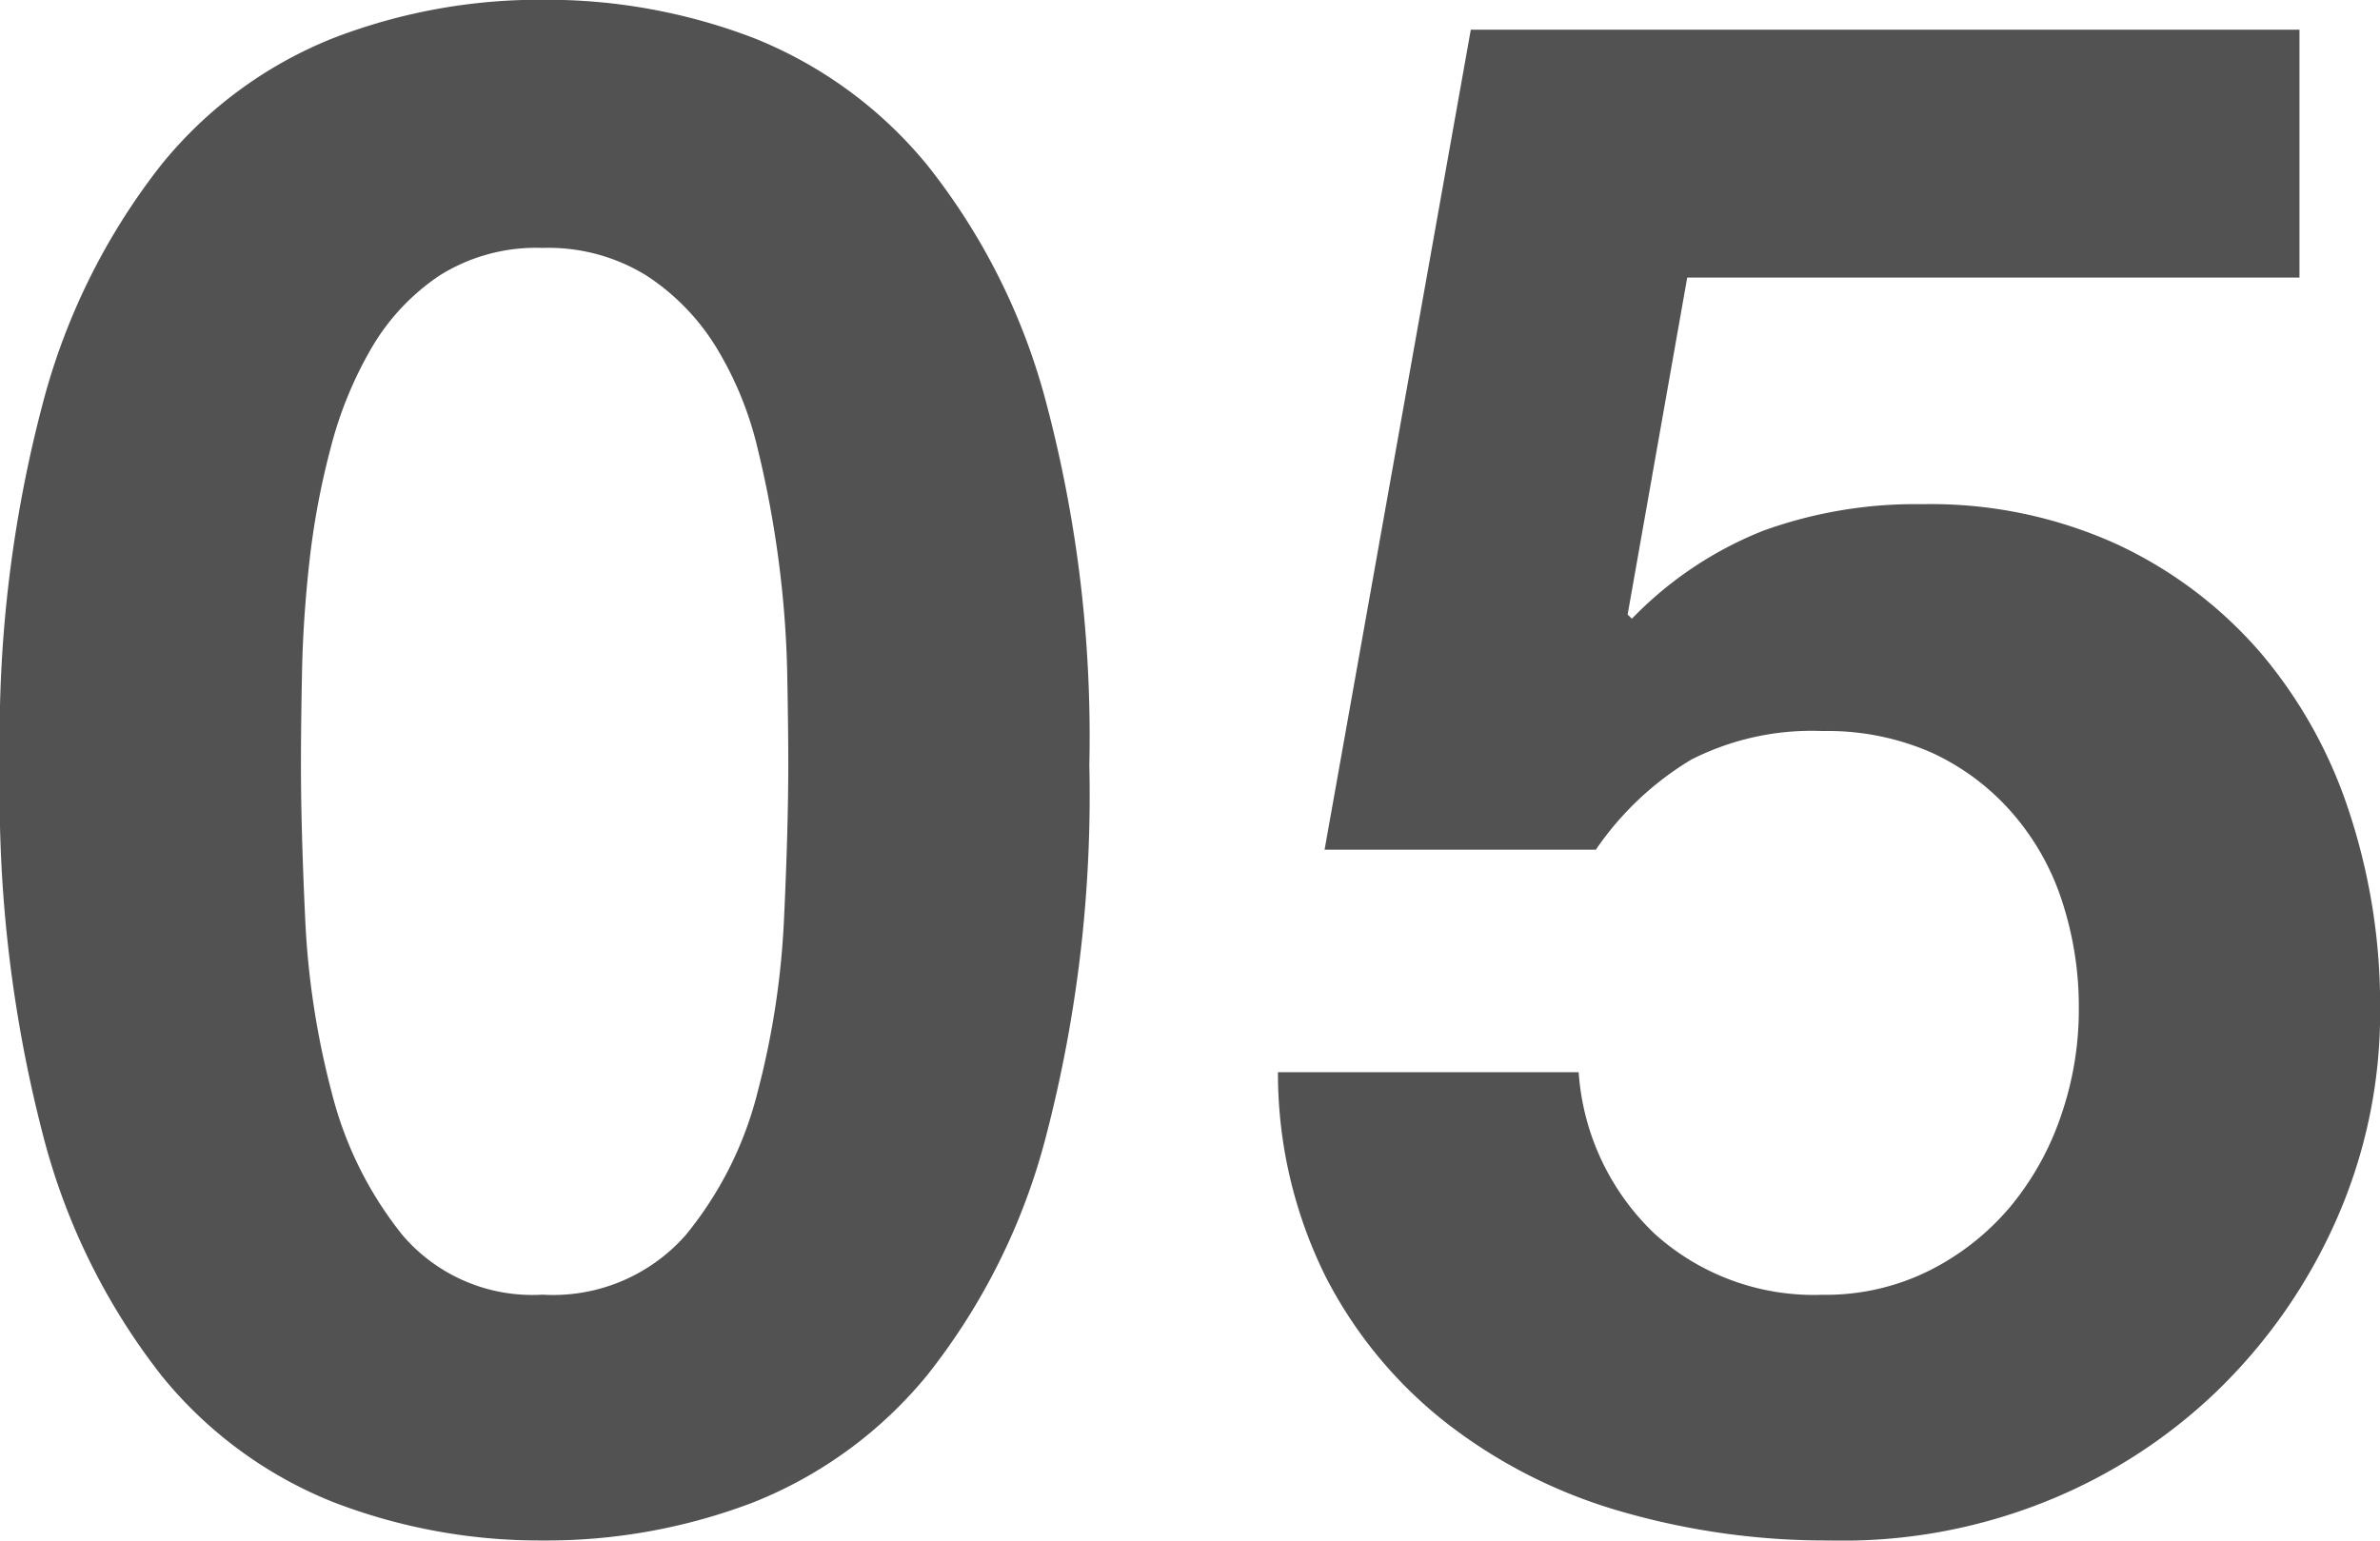
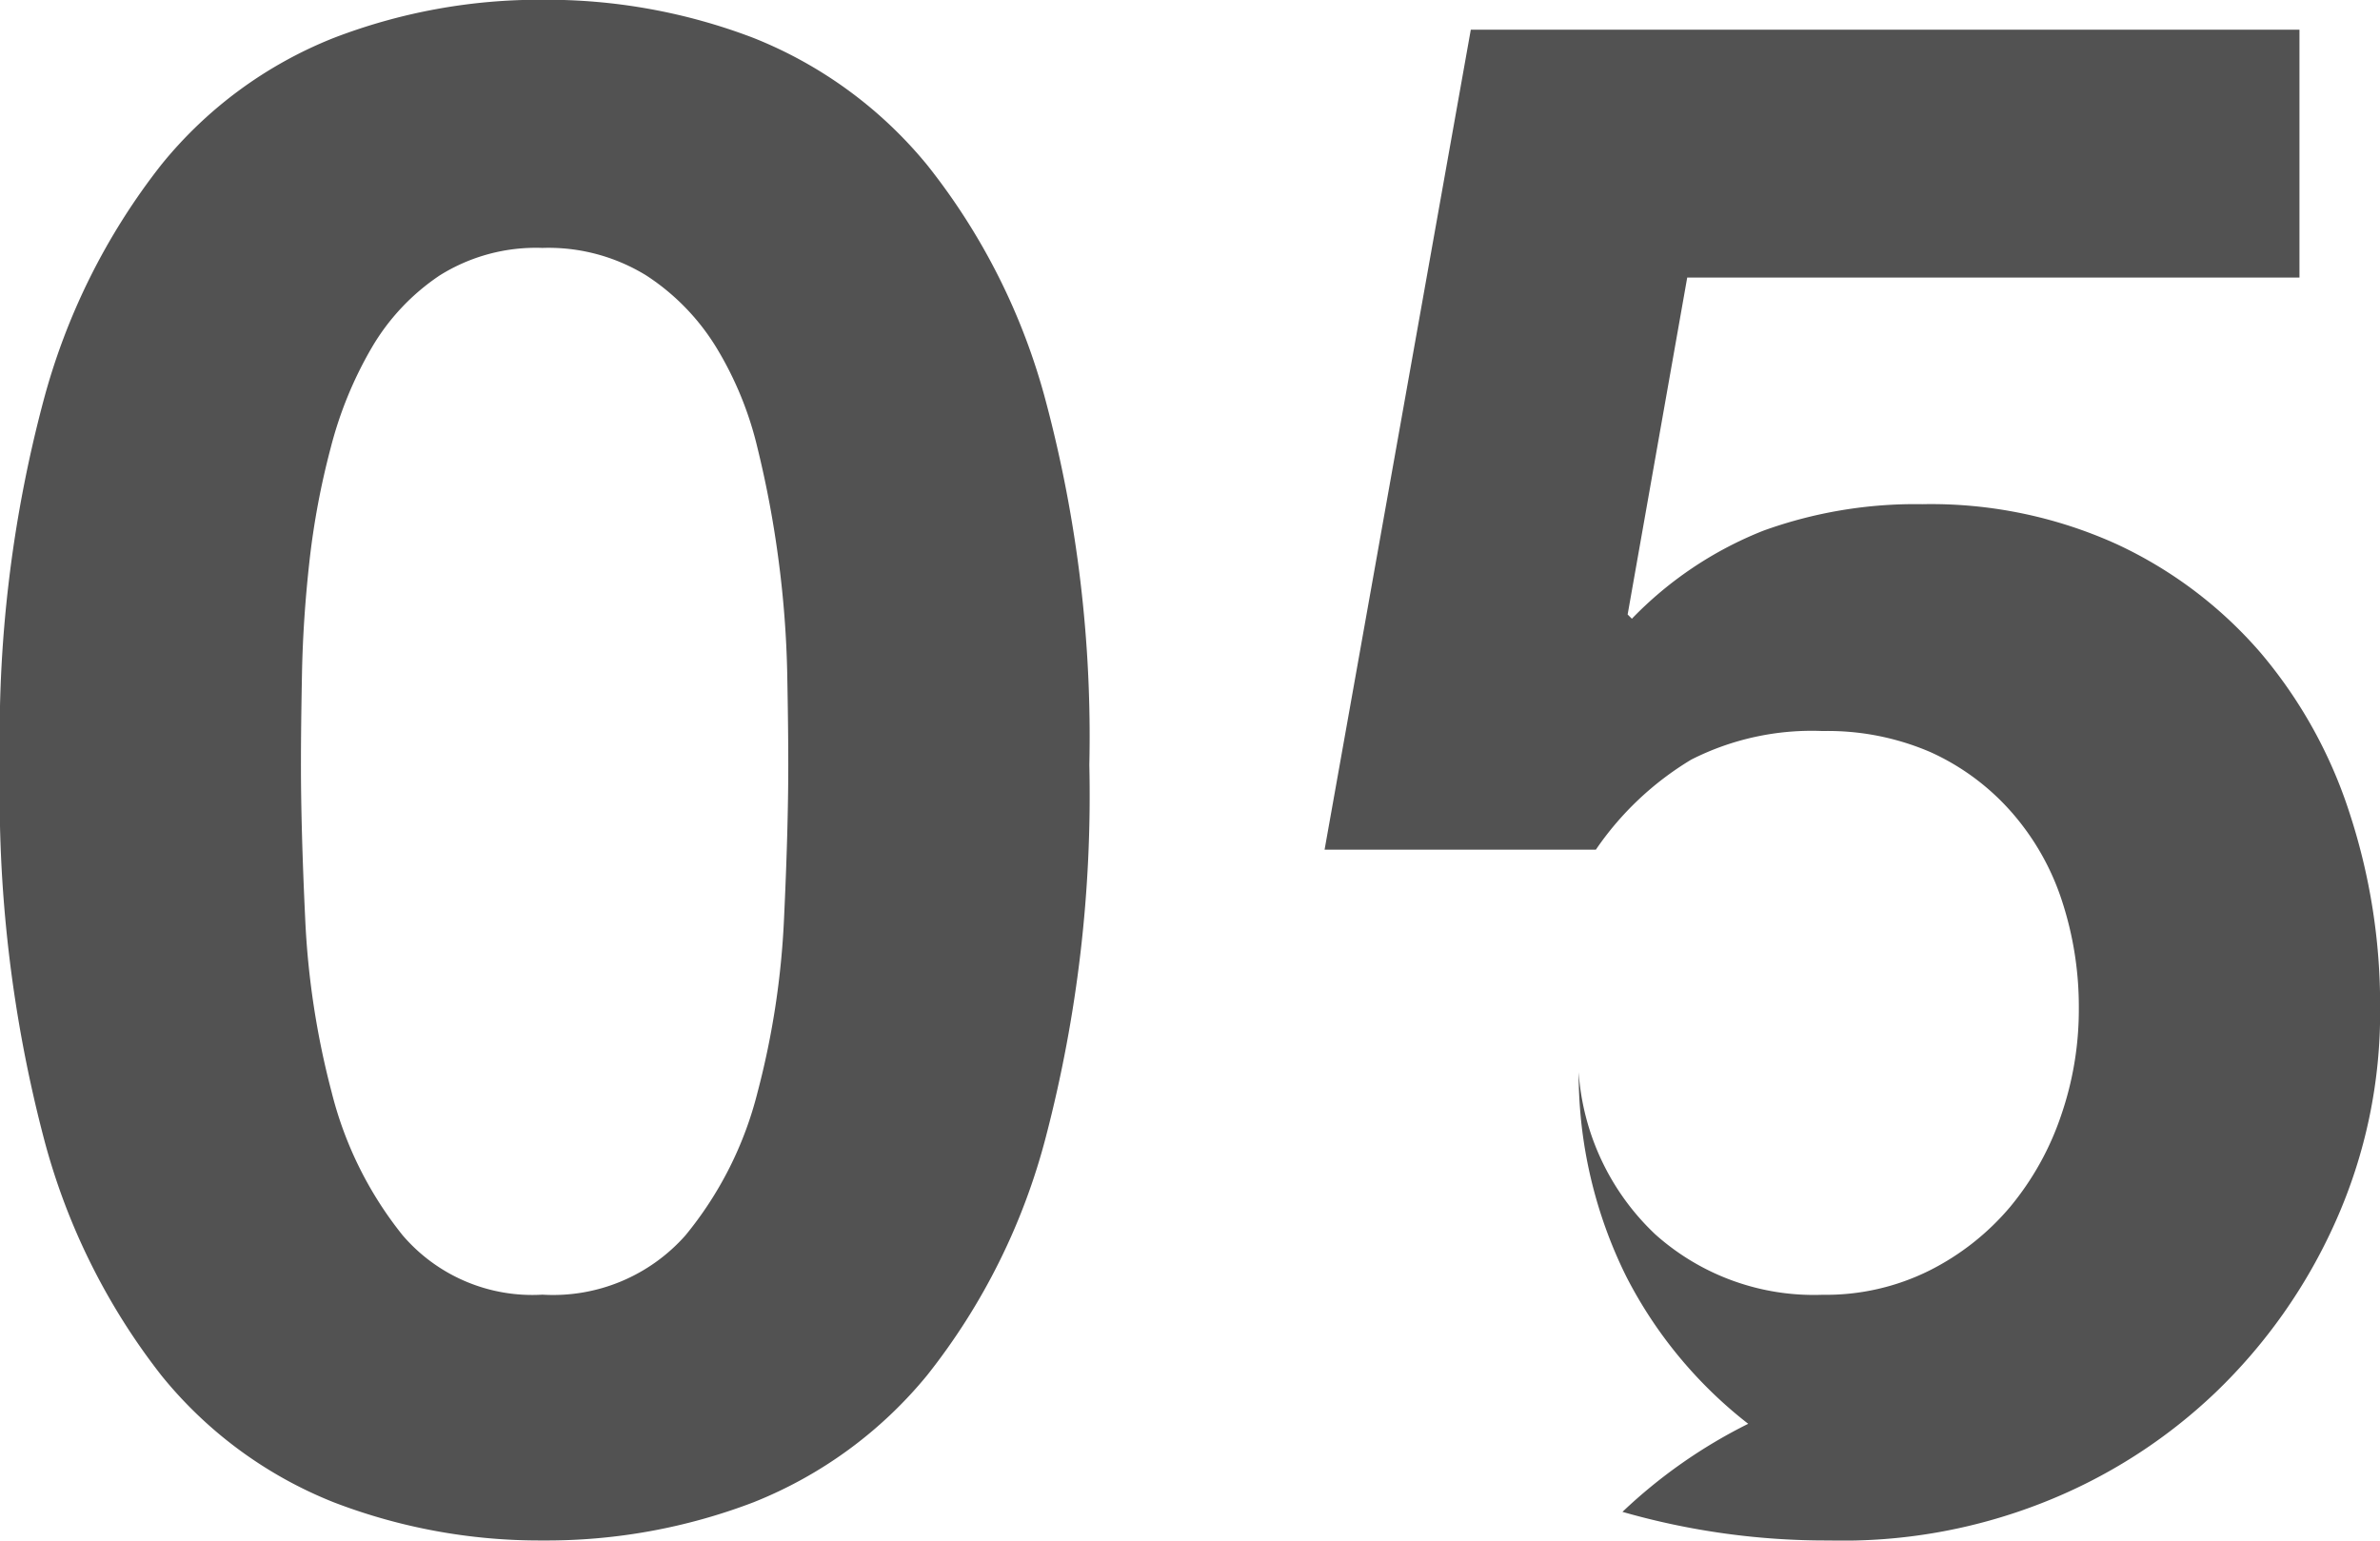
<svg xmlns="http://www.w3.org/2000/svg" width="40.428" height="26.174" viewBox="0 0 40.428 26.174">
-   <path id="パス_27695" data-name="パス 27695" d="M-15.048-12.708q0-.648.018-1.566t.126-1.89a13.269,13.269,0,0,1,.36-1.926,6.639,6.639,0,0,1,.7-1.71,3.756,3.756,0,0,1,1.152-1.224,3.08,3.08,0,0,1,1.746-.468,3.169,3.169,0,0,1,1.764.468A3.861,3.861,0,0,1-7.992-19.8a5.89,5.89,0,0,1,.7,1.71,17.549,17.549,0,0,1,.36,1.926,17.351,17.351,0,0,1,.144,1.89q.018.918.018,1.566,0,1.08-.072,2.61a14.024,14.024,0,0,1-.45,2.952,6.2,6.2,0,0,1-1.224,2.43,3,3,0,0,1-2.43,1.008A2.9,2.9,0,0,1-13.32-4.716a6.334,6.334,0,0,1-1.206-2.43,14.024,14.024,0,0,1-.45-2.952Q-15.048-11.628-15.048-12.708Zm-5.112,0a22.989,22.989,0,0,0,.738,6.318,11.111,11.111,0,0,0,2,4.05A7.165,7.165,0,0,0-14.49-.18a9.736,9.736,0,0,0,3.546.648A9.836,9.836,0,0,0-7.362-.18,7.3,7.3,0,0,0-4.41-2.34,10.937,10.937,0,0,0-2.394-6.39a22.989,22.989,0,0,0,.738-6.318,22.123,22.123,0,0,0-.738-6.174A10.945,10.945,0,0,0-4.41-22.9a7.3,7.3,0,0,0-2.952-2.16,9.836,9.836,0,0,0-3.582-.648,9.736,9.736,0,0,0-3.546.648,7.165,7.165,0,0,0-2.934,2.16,11.121,11.121,0,0,0-2,4.014A22.123,22.123,0,0,0-20.16-12.708Zm39.06-8.28V-25.2H4.824L2.34-11.268H6.948a5.21,5.21,0,0,1,1.62-1.53,4.523,4.523,0,0,1,2.232-.486,4.4,4.4,0,0,1,1.836.36A4.056,4.056,0,0,1,14-11.916a4.289,4.289,0,0,1,.864,1.512,5.768,5.768,0,0,1,.288,1.836A5.508,5.508,0,0,1,14.85-6.75,4.869,4.869,0,0,1,13.986-5.2a4.335,4.335,0,0,1-1.368,1.08,3.936,3.936,0,0,1-1.818.414A4.039,4.039,0,0,1,7.956-4.734a4.18,4.18,0,0,1-1.3-2.754H1.548a7.764,7.764,0,0,0,.81,3.474,7.494,7.494,0,0,0,2.07,2.5A8.764,8.764,0,0,0,7.4-.018a12.527,12.527,0,0,0,3.51.486,9.254,9.254,0,0,0,3.6-.63,9.027,9.027,0,0,0,2.97-1.89,9.225,9.225,0,0,0,2.034-2.9,8.687,8.687,0,0,0,.756-3.618,10.463,10.463,0,0,0-.522-3.33,8,8,0,0,0-1.512-2.718,7.274,7.274,0,0,0-2.43-1.836,7.634,7.634,0,0,0-3.312-.684,7.583,7.583,0,0,0-2.7.45A6.349,6.349,0,0,0,7.56-15.192l-.072-.072L8.5-20.988Z" transform="translate(20.16 25.704)" fill="#525252" />
+   <path id="パス_27695" data-name="パス 27695" d="M-15.048-12.708q0-.648.018-1.566t.126-1.89a13.269,13.269,0,0,1,.36-1.926,6.639,6.639,0,0,1,.7-1.71,3.756,3.756,0,0,1,1.152-1.224,3.08,3.08,0,0,1,1.746-.468,3.169,3.169,0,0,1,1.764.468A3.861,3.861,0,0,1-7.992-19.8a5.89,5.89,0,0,1,.7,1.71,17.549,17.549,0,0,1,.36,1.926,17.351,17.351,0,0,1,.144,1.89q.018.918.018,1.566,0,1.08-.072,2.61a14.024,14.024,0,0,1-.45,2.952,6.2,6.2,0,0,1-1.224,2.43,3,3,0,0,1-2.43,1.008A2.9,2.9,0,0,1-13.32-4.716a6.334,6.334,0,0,1-1.206-2.43,14.024,14.024,0,0,1-.45-2.952Q-15.048-11.628-15.048-12.708Zm-5.112,0a22.989,22.989,0,0,0,.738,6.318,11.111,11.111,0,0,0,2,4.05A7.165,7.165,0,0,0-14.49-.18a9.736,9.736,0,0,0,3.546.648A9.836,9.836,0,0,0-7.362-.18,7.3,7.3,0,0,0-4.41-2.34,10.937,10.937,0,0,0-2.394-6.39a22.989,22.989,0,0,0,.738-6.318,22.123,22.123,0,0,0-.738-6.174A10.945,10.945,0,0,0-4.41-22.9a7.3,7.3,0,0,0-2.952-2.16,9.836,9.836,0,0,0-3.582-.648,9.736,9.736,0,0,0-3.546.648,7.165,7.165,0,0,0-2.934,2.16,11.121,11.121,0,0,0-2,4.014A22.123,22.123,0,0,0-20.16-12.708Zm39.06-8.28V-25.2H4.824L2.34-11.268H6.948a5.21,5.21,0,0,1,1.62-1.53,4.523,4.523,0,0,1,2.232-.486,4.4,4.4,0,0,1,1.836.36A4.056,4.056,0,0,1,14-11.916a4.289,4.289,0,0,1,.864,1.512,5.768,5.768,0,0,1,.288,1.836A5.508,5.508,0,0,1,14.85-6.75,4.869,4.869,0,0,1,13.986-5.2a4.335,4.335,0,0,1-1.368,1.08,3.936,3.936,0,0,1-1.818.414A4.039,4.039,0,0,1,7.956-4.734a4.18,4.18,0,0,1-1.3-2.754a7.764,7.764,0,0,0,.81,3.474,7.494,7.494,0,0,0,2.07,2.5A8.764,8.764,0,0,0,7.4-.018a12.527,12.527,0,0,0,3.51.486,9.254,9.254,0,0,0,3.6-.63,9.027,9.027,0,0,0,2.97-1.89,9.225,9.225,0,0,0,2.034-2.9,8.687,8.687,0,0,0,.756-3.618,10.463,10.463,0,0,0-.522-3.33,8,8,0,0,0-1.512-2.718,7.274,7.274,0,0,0-2.43-1.836,7.634,7.634,0,0,0-3.312-.684,7.583,7.583,0,0,0-2.7.45A6.349,6.349,0,0,0,7.56-15.192l-.072-.072L8.5-20.988Z" transform="translate(20.16 25.704)" fill="#525252" />
</svg>